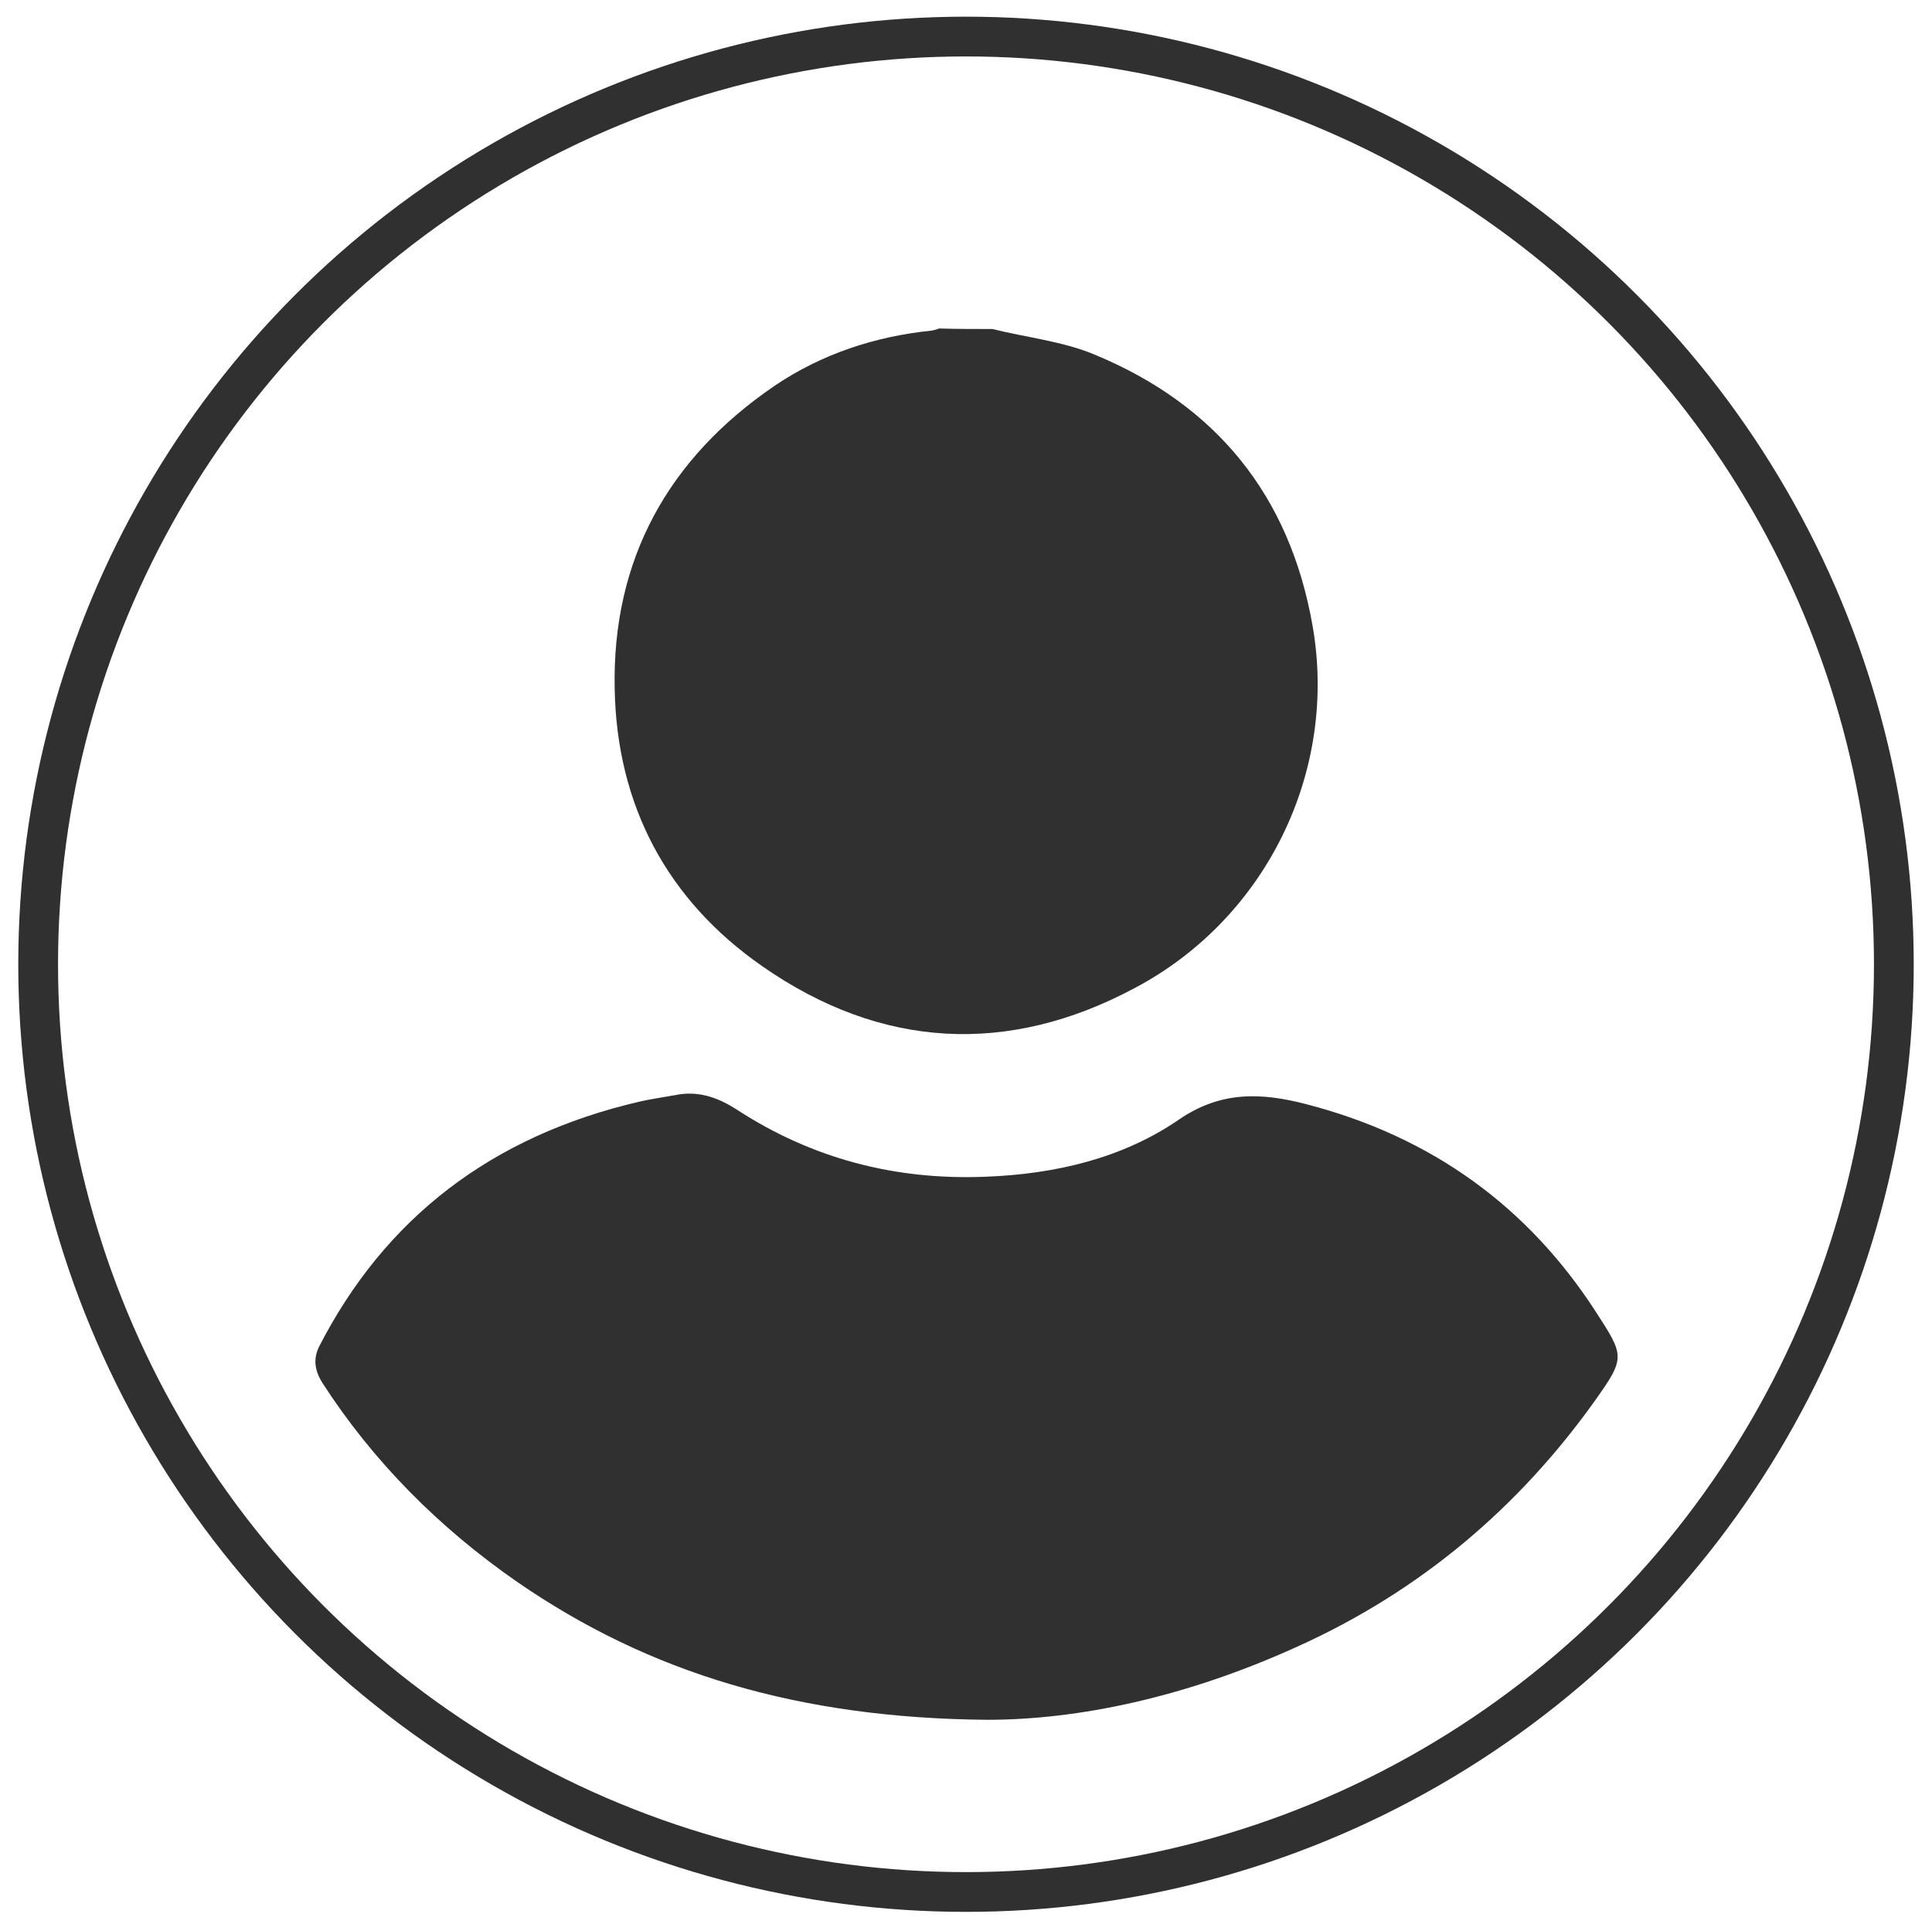
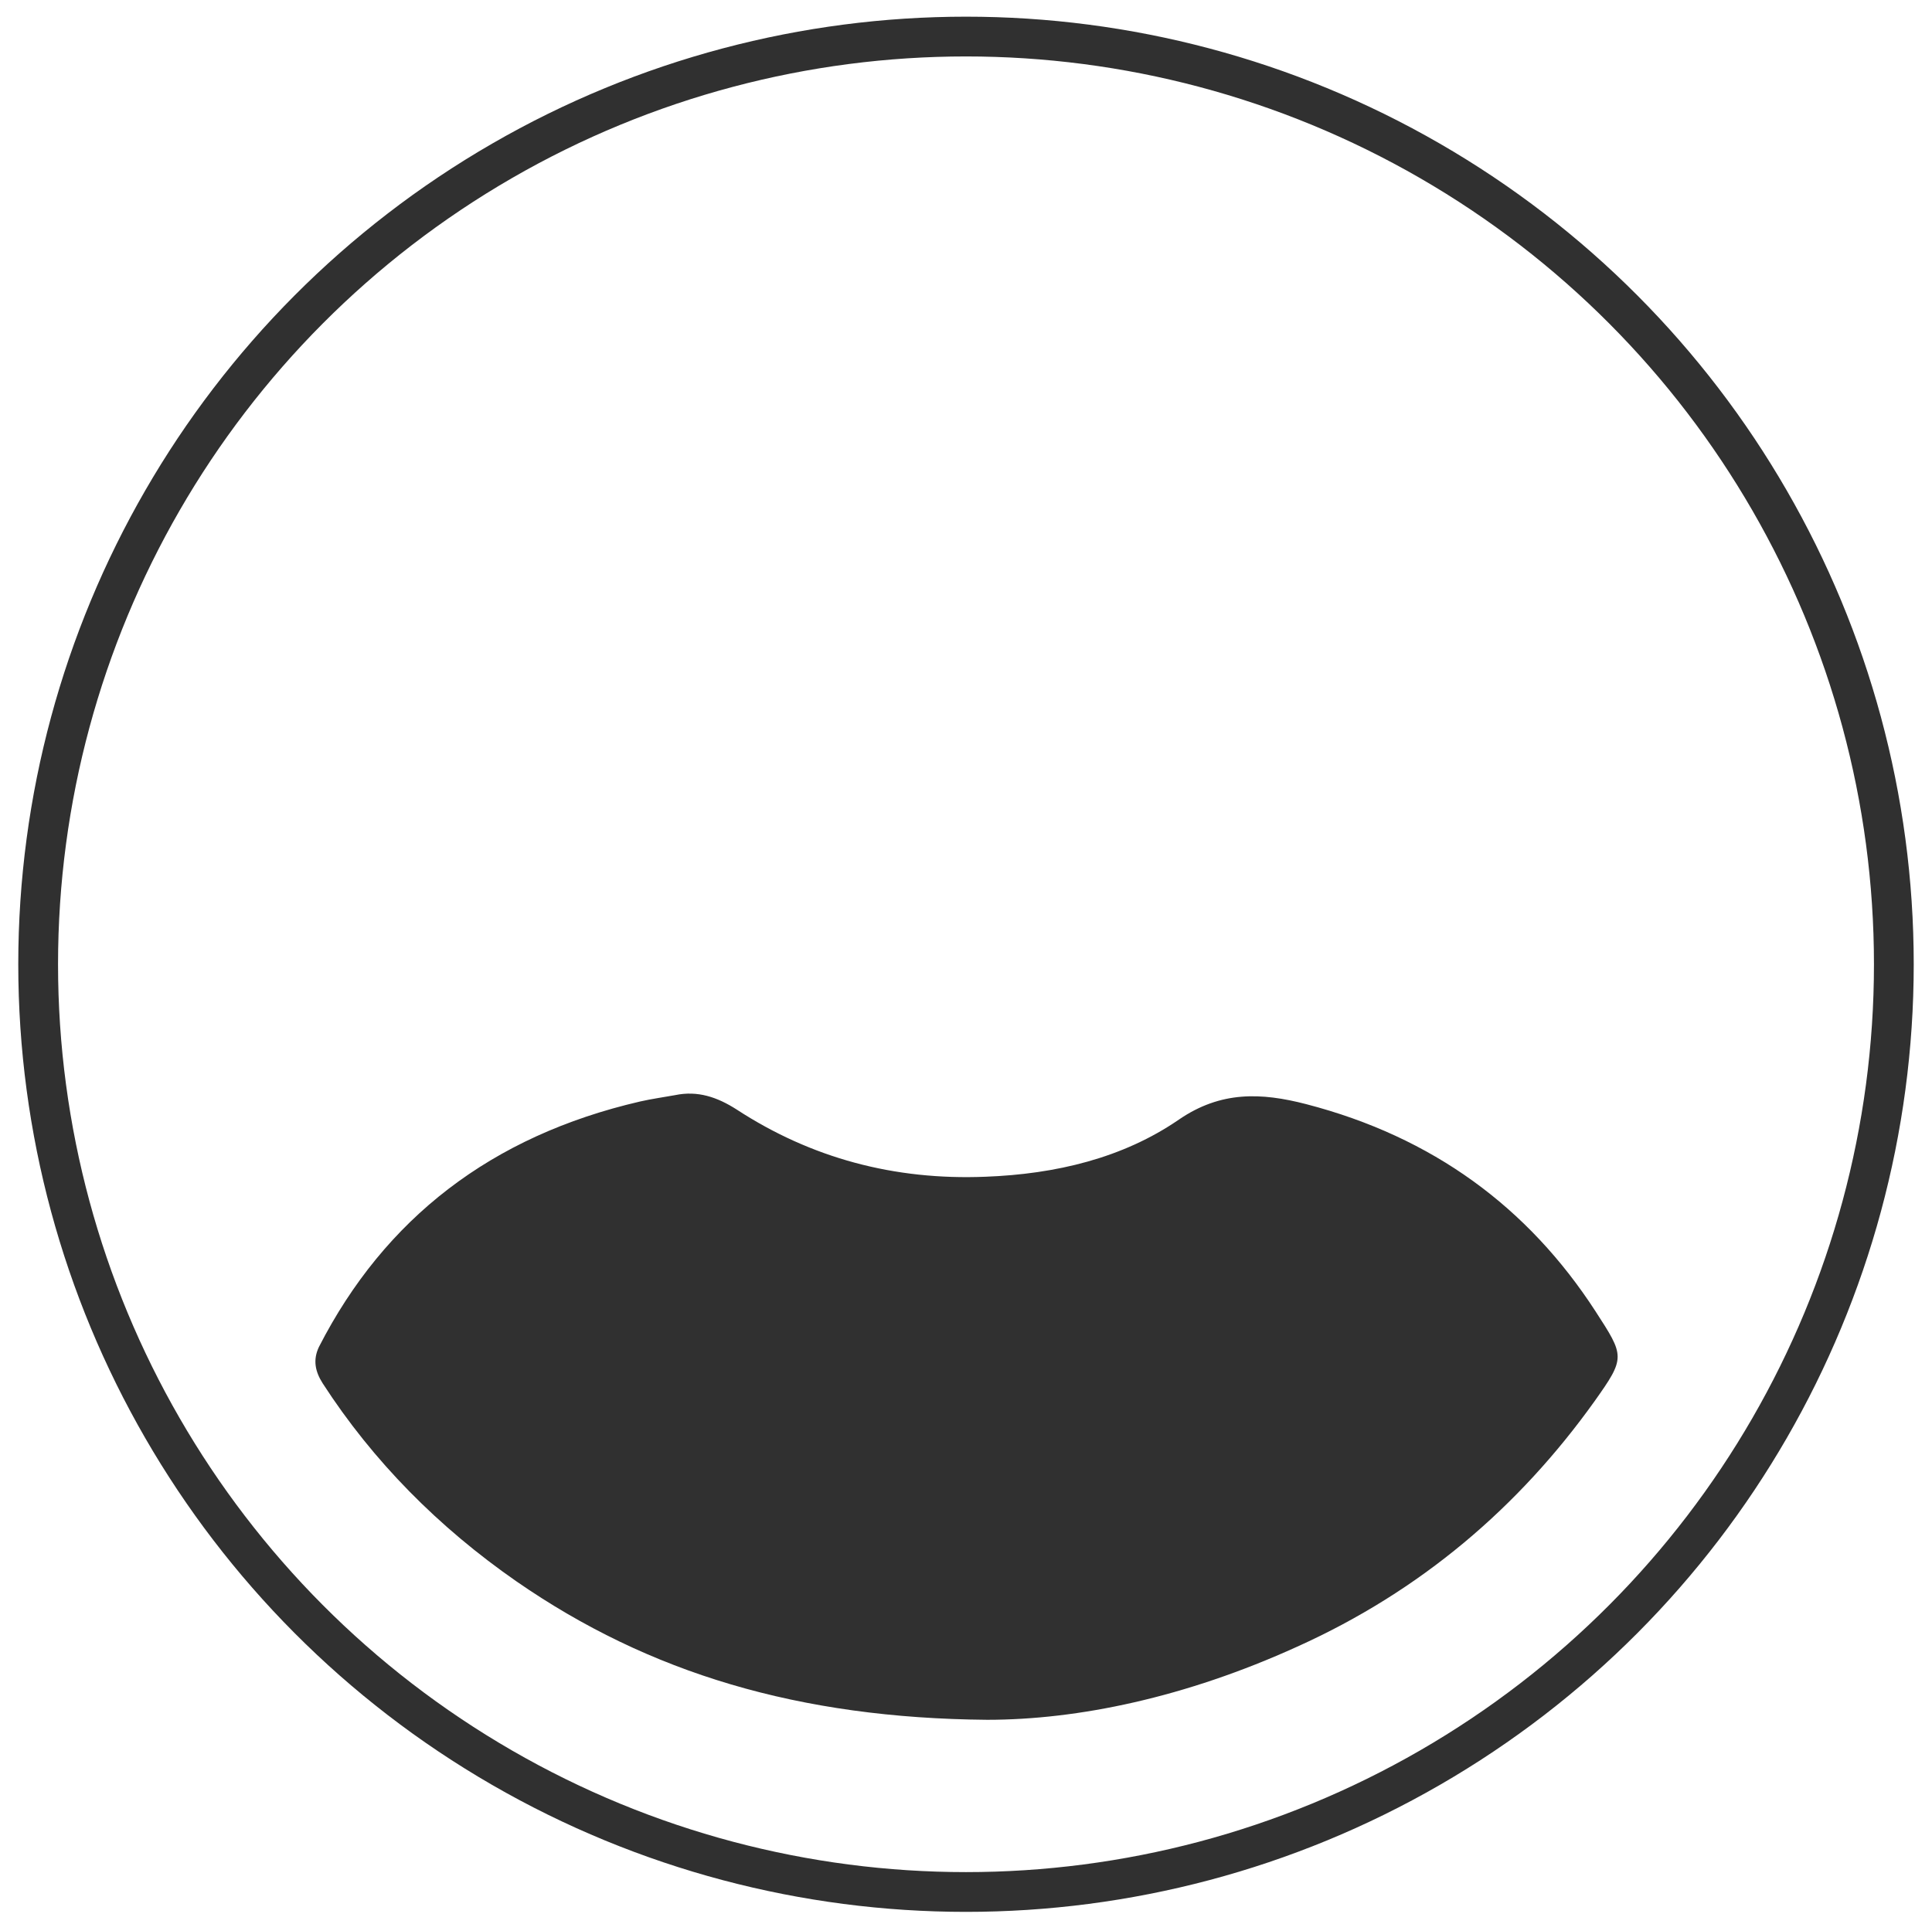
<svg xmlns="http://www.w3.org/2000/svg" version="1.1" id="Слой_1" x="0px" y="0px" viewBox="0 0 364.6 363.1" style="enable-background:new 0 0 364.6 363.1;" xml:space="preserve">
  <style type="text/css">
	.st0{fill:none;stroke:#303030;stroke-width:7.505;stroke-miterlimit:10;}
	.st1{fill:#303030;}
</style>
  <g>
    <g>
      <circle class="st0" cx="182.3" cy="182" r="175.1" />
      <g>
-         <path class="st1" d="M187.3,62.1c6.4,1.6,13.2,2.3,19.2,4.8c23,9.5,36.9,26.6,41.2,51.2c4.8,27.3-8.6,55.1-33.4,68.3     c-24,12.9-48,11.6-70.4-4c-18-12.5-27.5-30.4-27.9-52.4c-0.5-24.4,10.1-43.5,30.2-57.2c8.9-6,18.9-9.3,29.6-10.4     c0.5-0.1,1-0.2,1.4-0.4C180.6,62.1,184,62.1,187.3,62.1z" />
-         <path class="st1" d="M186.3,324.6c-35.5-0.3-63.8-8.8-88.8-26.1c-14.7-10.2-27.1-22.7-36.6-37.4c-1.4-2.2-1.9-4.4-0.7-6.9     c12.4-24.2,32.5-39.8,60.6-46.3c2.2-0.5,4.4-0.8,6.6-1.2c4.3-0.9,8,0.4,11.6,2.7c14.1,9.2,29.8,13.4,47,12.7     c13.2-0.5,25.9-3.5,36.5-10.8c7.9-5.4,15.5-5.1,24-2.9c23.9,6.2,41.9,19.5,54.6,39.1c5.5,8.5,5.7,8.7-0.2,17     c-14.3,20-32.8,35.8-56.1,46.3C223.7,320.4,203.4,324.6,186.3,324.6z" />
+         <path class="st1" d="M186.3,324.6c-35.5-0.3-63.8-8.8-88.8-26.1c-14.7-10.2-27.1-22.7-36.6-37.4c-1.4-2.2-1.9-4.4-0.7-6.9     c12.4-24.2,32.5-39.8,60.6-46.3c2.2-0.5,4.4-0.8,6.6-1.2c4.3-0.9,8,0.4,11.6,2.7c14.1,9.2,29.8,13.4,47,12.7     c13.2-0.5,25.9-3.5,36.5-10.8c7.9-5.4,15.5-5.1,24-2.9c23.9,6.2,41.9,19.5,54.6,39.1c5.5,8.5,5.7,8.7-0.2,17     c-14.3,20-32.8,35.8-56.1,46.3C223.7,320.4,203.4,324.6,186.3,324.6" />
      </g>
    </g>
  </g>
</svg>